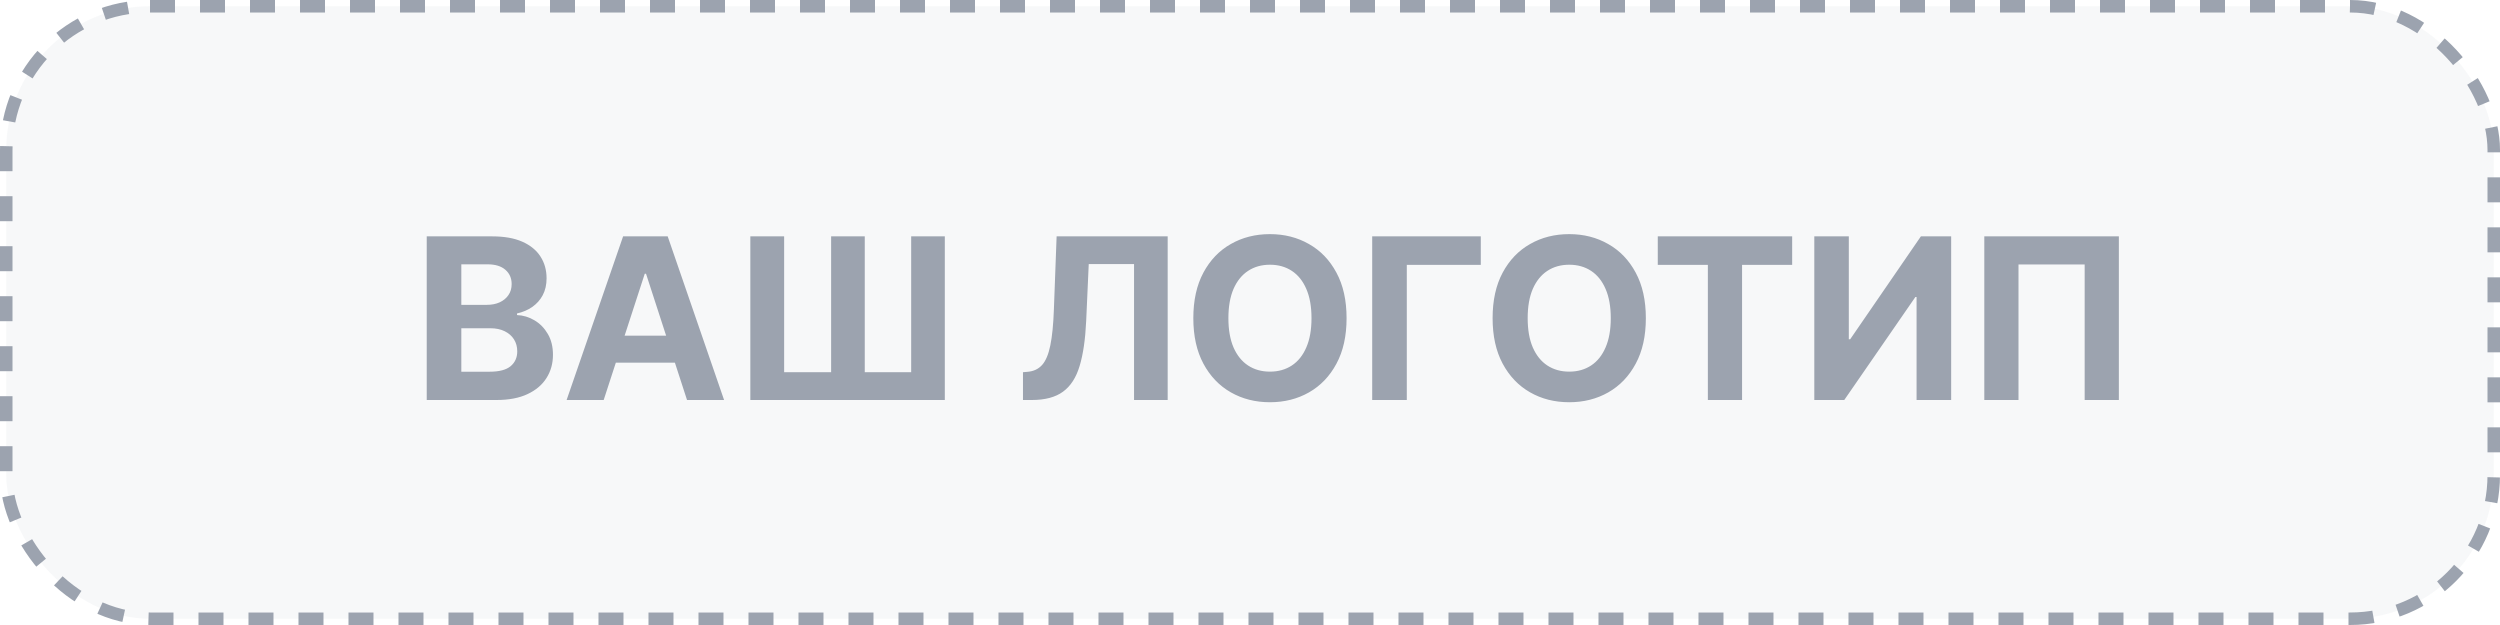
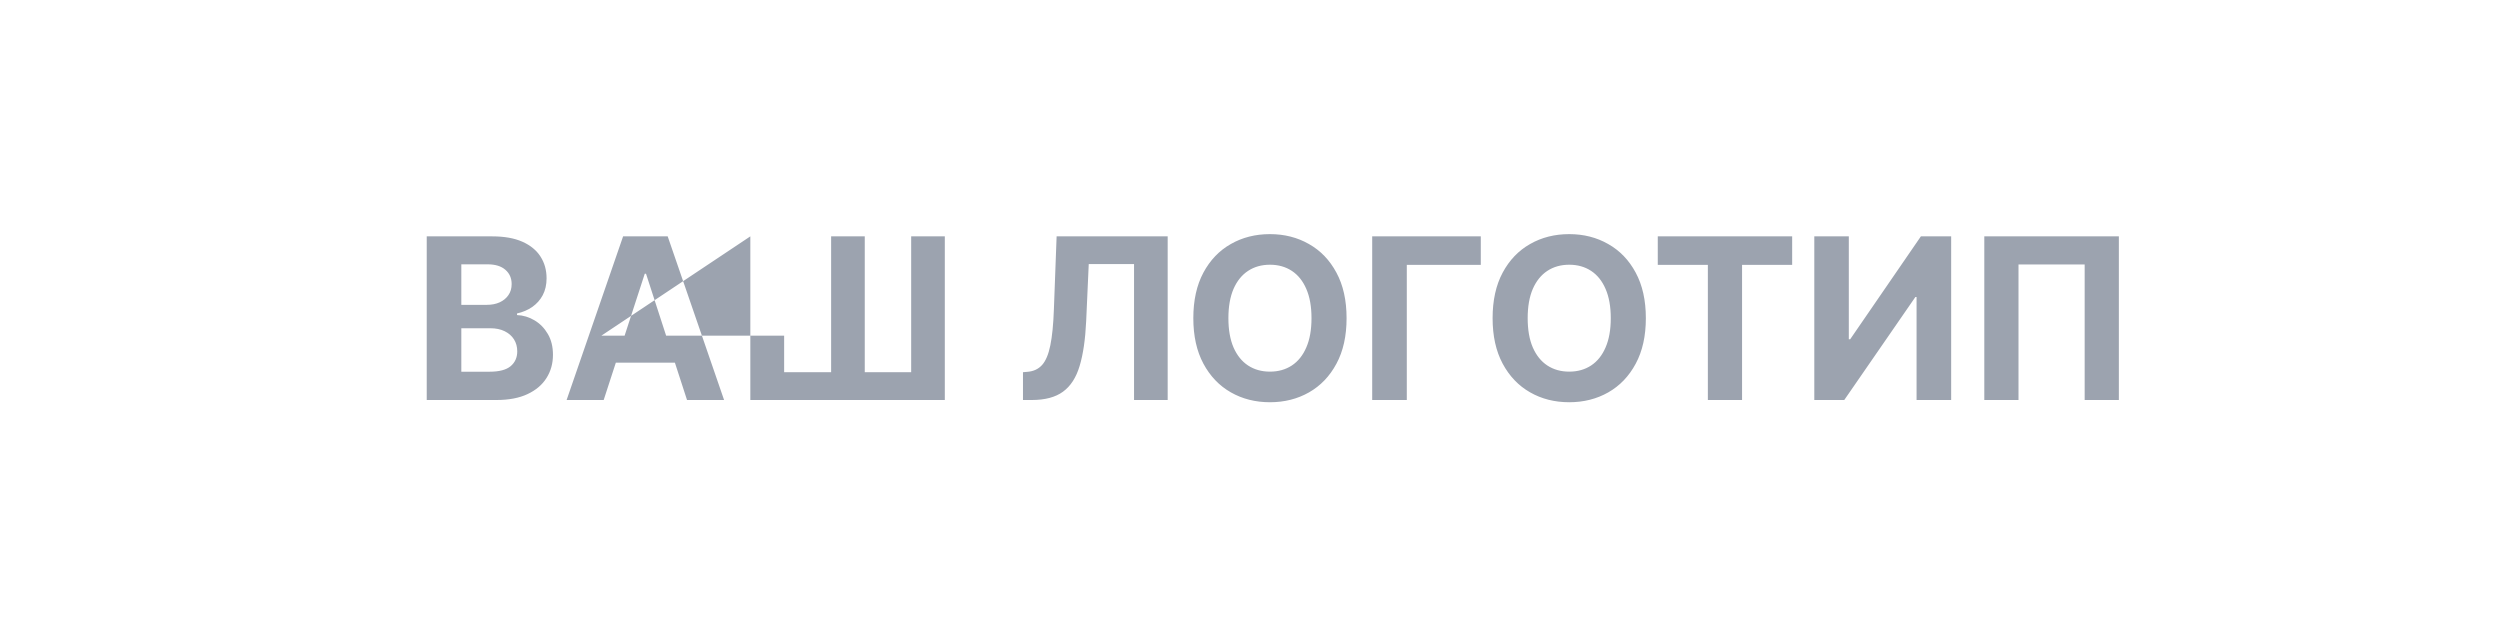
<svg xmlns="http://www.w3.org/2000/svg" width="200" height="50" viewBox="0 0 200 50" fill="none">
-   <rect x="0.5" y="0.5" width="199" height="49" rx="11.5" fill="#9CA3AF" fill-opacity="0.08" stroke="#9CA3AF" stroke-dasharray="2 2" />
-   <path d="M34.138 32V18.909H39.379C40.342 18.909 41.146 19.052 41.789 19.337C42.432 19.623 42.916 20.019 43.24 20.526C43.564 21.029 43.726 21.609 43.726 22.265C43.726 22.776 43.624 23.226 43.419 23.614C43.215 23.997 42.933 24.312 42.575 24.56C42.222 24.803 41.817 24.975 41.361 25.077V25.205C41.859 25.227 42.326 25.367 42.761 25.627C43.2 25.887 43.555 26.251 43.828 26.72C44.101 27.185 44.237 27.739 44.237 28.382C44.237 29.077 44.065 29.697 43.719 30.242C43.379 30.783 42.874 31.212 42.205 31.527C41.535 31.842 40.711 32 39.731 32H34.138ZM36.906 29.737H39.162C39.933 29.737 40.496 29.59 40.849 29.296C41.203 28.998 41.38 28.602 41.38 28.107C41.38 27.745 41.293 27.425 41.118 27.148C40.943 26.871 40.694 26.654 40.37 26.496C40.05 26.339 39.669 26.26 39.226 26.26H36.906V29.737ZM36.906 24.387H38.957C39.337 24.387 39.673 24.321 39.967 24.189C40.266 24.053 40.5 23.861 40.67 23.614C40.845 23.366 40.932 23.07 40.932 22.725C40.932 22.252 40.764 21.871 40.428 21.581C40.095 21.291 39.622 21.146 39.008 21.146H36.906V24.387ZM48.295 32H45.329L49.848 18.909H53.415L57.927 32H54.962L51.682 21.901H51.58L48.295 32ZM48.109 26.854H55.115V29.015H48.109V26.854ZM60.027 18.909H62.731V29.776H66.49V18.909H69.181V29.776H72.894V18.909H75.585V32H60.027V18.909ZM81.838 32V29.776L82.209 29.744C82.686 29.705 83.072 29.524 83.366 29.2C83.66 28.872 83.88 28.35 84.025 27.634C84.174 26.914 84.269 25.947 84.312 24.732L84.529 18.909H93.414V32H90.723V21.127H87.099L86.894 25.685C86.826 27.151 86.652 28.348 86.37 29.277C86.093 30.206 85.65 30.892 85.041 31.335C84.436 31.778 83.607 32 82.554 32H81.838ZM107.726 25.454C107.726 26.882 107.456 28.097 106.914 29.098C106.377 30.099 105.645 30.864 104.716 31.393C103.791 31.917 102.751 32.179 101.596 32.179C100.433 32.179 99.389 31.915 98.464 31.386C97.539 30.858 96.809 30.093 96.272 29.092C95.735 28.09 95.466 26.878 95.466 25.454C95.466 24.027 95.735 22.812 96.272 21.811C96.809 20.81 97.539 20.047 98.464 19.523C99.389 18.994 100.433 18.73 101.596 18.73C102.751 18.73 103.791 18.994 104.716 19.523C105.645 20.047 106.377 20.81 106.914 21.811C107.456 22.812 107.726 24.027 107.726 25.454ZM104.92 25.454C104.92 24.53 104.782 23.75 104.505 23.115C104.232 22.48 103.846 21.999 103.348 21.671C102.849 21.342 102.265 21.178 101.596 21.178C100.927 21.178 100.343 21.342 99.845 21.671C99.346 21.999 98.959 22.48 98.681 23.115C98.409 23.75 98.272 24.53 98.272 25.454C98.272 26.379 98.409 27.159 98.681 27.794C98.959 28.429 99.346 28.91 99.845 29.239C100.343 29.567 100.927 29.731 101.596 29.731C102.265 29.731 102.849 29.567 103.348 29.239C103.846 28.91 104.232 28.429 104.505 27.794C104.782 27.159 104.92 26.379 104.92 25.454ZM118.463 18.909V21.191H112.544V32H109.776V18.909H118.463ZM131.668 25.454C131.668 26.882 131.397 28.097 130.856 29.098C130.319 30.099 129.586 30.864 128.657 31.393C127.732 31.917 126.692 32.179 125.538 32.179C124.374 32.179 123.33 31.915 122.406 31.386C121.481 30.858 120.75 30.093 120.213 29.092C119.676 28.09 119.408 26.878 119.408 25.454C119.408 24.027 119.676 22.812 120.213 21.811C120.75 20.81 121.481 20.047 122.406 19.523C123.33 18.994 124.374 18.73 125.538 18.73C126.692 18.73 127.732 18.994 128.657 19.523C129.586 20.047 130.319 20.81 130.856 21.811C131.397 22.812 131.668 24.027 131.668 25.454ZM128.862 25.454C128.862 24.53 128.723 23.75 128.446 23.115C128.173 22.48 127.788 21.999 127.289 21.671C126.79 21.342 126.207 21.178 125.538 21.178C124.869 21.178 124.285 21.342 123.786 21.671C123.288 21.999 122.9 22.48 122.623 23.115C122.35 23.75 122.214 24.53 122.214 25.454C122.214 26.379 122.35 27.159 122.623 27.794C122.9 28.429 123.288 28.91 123.786 29.239C124.285 29.567 124.869 29.731 125.538 29.731C126.207 29.731 126.79 29.567 127.289 29.239C127.788 28.91 128.173 28.429 128.446 27.794C128.723 27.159 128.862 26.379 128.862 25.454ZM132.622 21.191V18.909H143.373V21.191H139.365V32H136.629V21.191H132.622ZM145.144 18.909H147.905V27.142H148.014L153.671 18.909H156.093V32H153.325V23.761H153.23L147.541 32H145.144V18.909ZM169.509 18.909V32H166.773V21.159H161.48V32H158.744V18.909H169.509Z" fill="#9CA3AF" />
+   <path d="M34.138 32V18.909H39.379C40.342 18.909 41.146 19.052 41.789 19.337C42.432 19.623 42.916 20.019 43.24 20.526C43.564 21.029 43.726 21.609 43.726 22.265C43.726 22.776 43.624 23.226 43.419 23.614C43.215 23.997 42.933 24.312 42.575 24.56C42.222 24.803 41.817 24.975 41.361 25.077V25.205C41.859 25.227 42.326 25.367 42.761 25.627C43.2 25.887 43.555 26.251 43.828 26.72C44.101 27.185 44.237 27.739 44.237 28.382C44.237 29.077 44.065 29.697 43.719 30.242C43.379 30.783 42.874 31.212 42.205 31.527C41.535 31.842 40.711 32 39.731 32H34.138ZM36.906 29.737H39.162C39.933 29.737 40.496 29.59 40.849 29.296C41.203 28.998 41.38 28.602 41.38 28.107C41.38 27.745 41.293 27.425 41.118 27.148C40.943 26.871 40.694 26.654 40.37 26.496C40.05 26.339 39.669 26.26 39.226 26.26H36.906V29.737ZM36.906 24.387H38.957C39.337 24.387 39.673 24.321 39.967 24.189C40.266 24.053 40.5 23.861 40.67 23.614C40.845 23.366 40.932 23.07 40.932 22.725C40.932 22.252 40.764 21.871 40.428 21.581C40.095 21.291 39.622 21.146 39.008 21.146H36.906V24.387ZM48.295 32H45.329L49.848 18.909H53.415L57.927 32H54.962L51.682 21.901H51.58L48.295 32ZM48.109 26.854H55.115V29.015H48.109V26.854ZH62.731V29.776H66.49V18.909H69.181V29.776H72.894V18.909H75.585V32H60.027V18.909ZM81.838 32V29.776L82.209 29.744C82.686 29.705 83.072 29.524 83.366 29.2C83.66 28.872 83.88 28.35 84.025 27.634C84.174 26.914 84.269 25.947 84.312 24.732L84.529 18.909H93.414V32H90.723V21.127H87.099L86.894 25.685C86.826 27.151 86.652 28.348 86.37 29.277C86.093 30.206 85.65 30.892 85.041 31.335C84.436 31.778 83.607 32 82.554 32H81.838ZM107.726 25.454C107.726 26.882 107.456 28.097 106.914 29.098C106.377 30.099 105.645 30.864 104.716 31.393C103.791 31.917 102.751 32.179 101.596 32.179C100.433 32.179 99.389 31.915 98.464 31.386C97.539 30.858 96.809 30.093 96.272 29.092C95.735 28.09 95.466 26.878 95.466 25.454C95.466 24.027 95.735 22.812 96.272 21.811C96.809 20.81 97.539 20.047 98.464 19.523C99.389 18.994 100.433 18.73 101.596 18.73C102.751 18.73 103.791 18.994 104.716 19.523C105.645 20.047 106.377 20.81 106.914 21.811C107.456 22.812 107.726 24.027 107.726 25.454ZM104.92 25.454C104.92 24.53 104.782 23.75 104.505 23.115C104.232 22.48 103.846 21.999 103.348 21.671C102.849 21.342 102.265 21.178 101.596 21.178C100.927 21.178 100.343 21.342 99.845 21.671C99.346 21.999 98.959 22.48 98.681 23.115C98.409 23.75 98.272 24.53 98.272 25.454C98.272 26.379 98.409 27.159 98.681 27.794C98.959 28.429 99.346 28.91 99.845 29.239C100.343 29.567 100.927 29.731 101.596 29.731C102.265 29.731 102.849 29.567 103.348 29.239C103.846 28.91 104.232 28.429 104.505 27.794C104.782 27.159 104.92 26.379 104.92 25.454ZM118.463 18.909V21.191H112.544V32H109.776V18.909H118.463ZM131.668 25.454C131.668 26.882 131.397 28.097 130.856 29.098C130.319 30.099 129.586 30.864 128.657 31.393C127.732 31.917 126.692 32.179 125.538 32.179C124.374 32.179 123.33 31.915 122.406 31.386C121.481 30.858 120.75 30.093 120.213 29.092C119.676 28.09 119.408 26.878 119.408 25.454C119.408 24.027 119.676 22.812 120.213 21.811C120.75 20.81 121.481 20.047 122.406 19.523C123.33 18.994 124.374 18.73 125.538 18.73C126.692 18.73 127.732 18.994 128.657 19.523C129.586 20.047 130.319 20.81 130.856 21.811C131.397 22.812 131.668 24.027 131.668 25.454ZM128.862 25.454C128.862 24.53 128.723 23.75 128.446 23.115C128.173 22.48 127.788 21.999 127.289 21.671C126.79 21.342 126.207 21.178 125.538 21.178C124.869 21.178 124.285 21.342 123.786 21.671C123.288 21.999 122.9 22.48 122.623 23.115C122.35 23.75 122.214 24.53 122.214 25.454C122.214 26.379 122.35 27.159 122.623 27.794C122.9 28.429 123.288 28.91 123.786 29.239C124.285 29.567 124.869 29.731 125.538 29.731C126.207 29.731 126.79 29.567 127.289 29.239C127.788 28.91 128.173 28.429 128.446 27.794C128.723 27.159 128.862 26.379 128.862 25.454ZM132.622 21.191V18.909H143.373V21.191H139.365V32H136.629V21.191H132.622ZM145.144 18.909H147.905V27.142H148.014L153.671 18.909H156.093V32H153.325V23.761H153.23L147.541 32H145.144V18.909ZM169.509 18.909V32H166.773V21.159H161.48V32H158.744V18.909H169.509Z" fill="#9CA3AF" />
</svg>